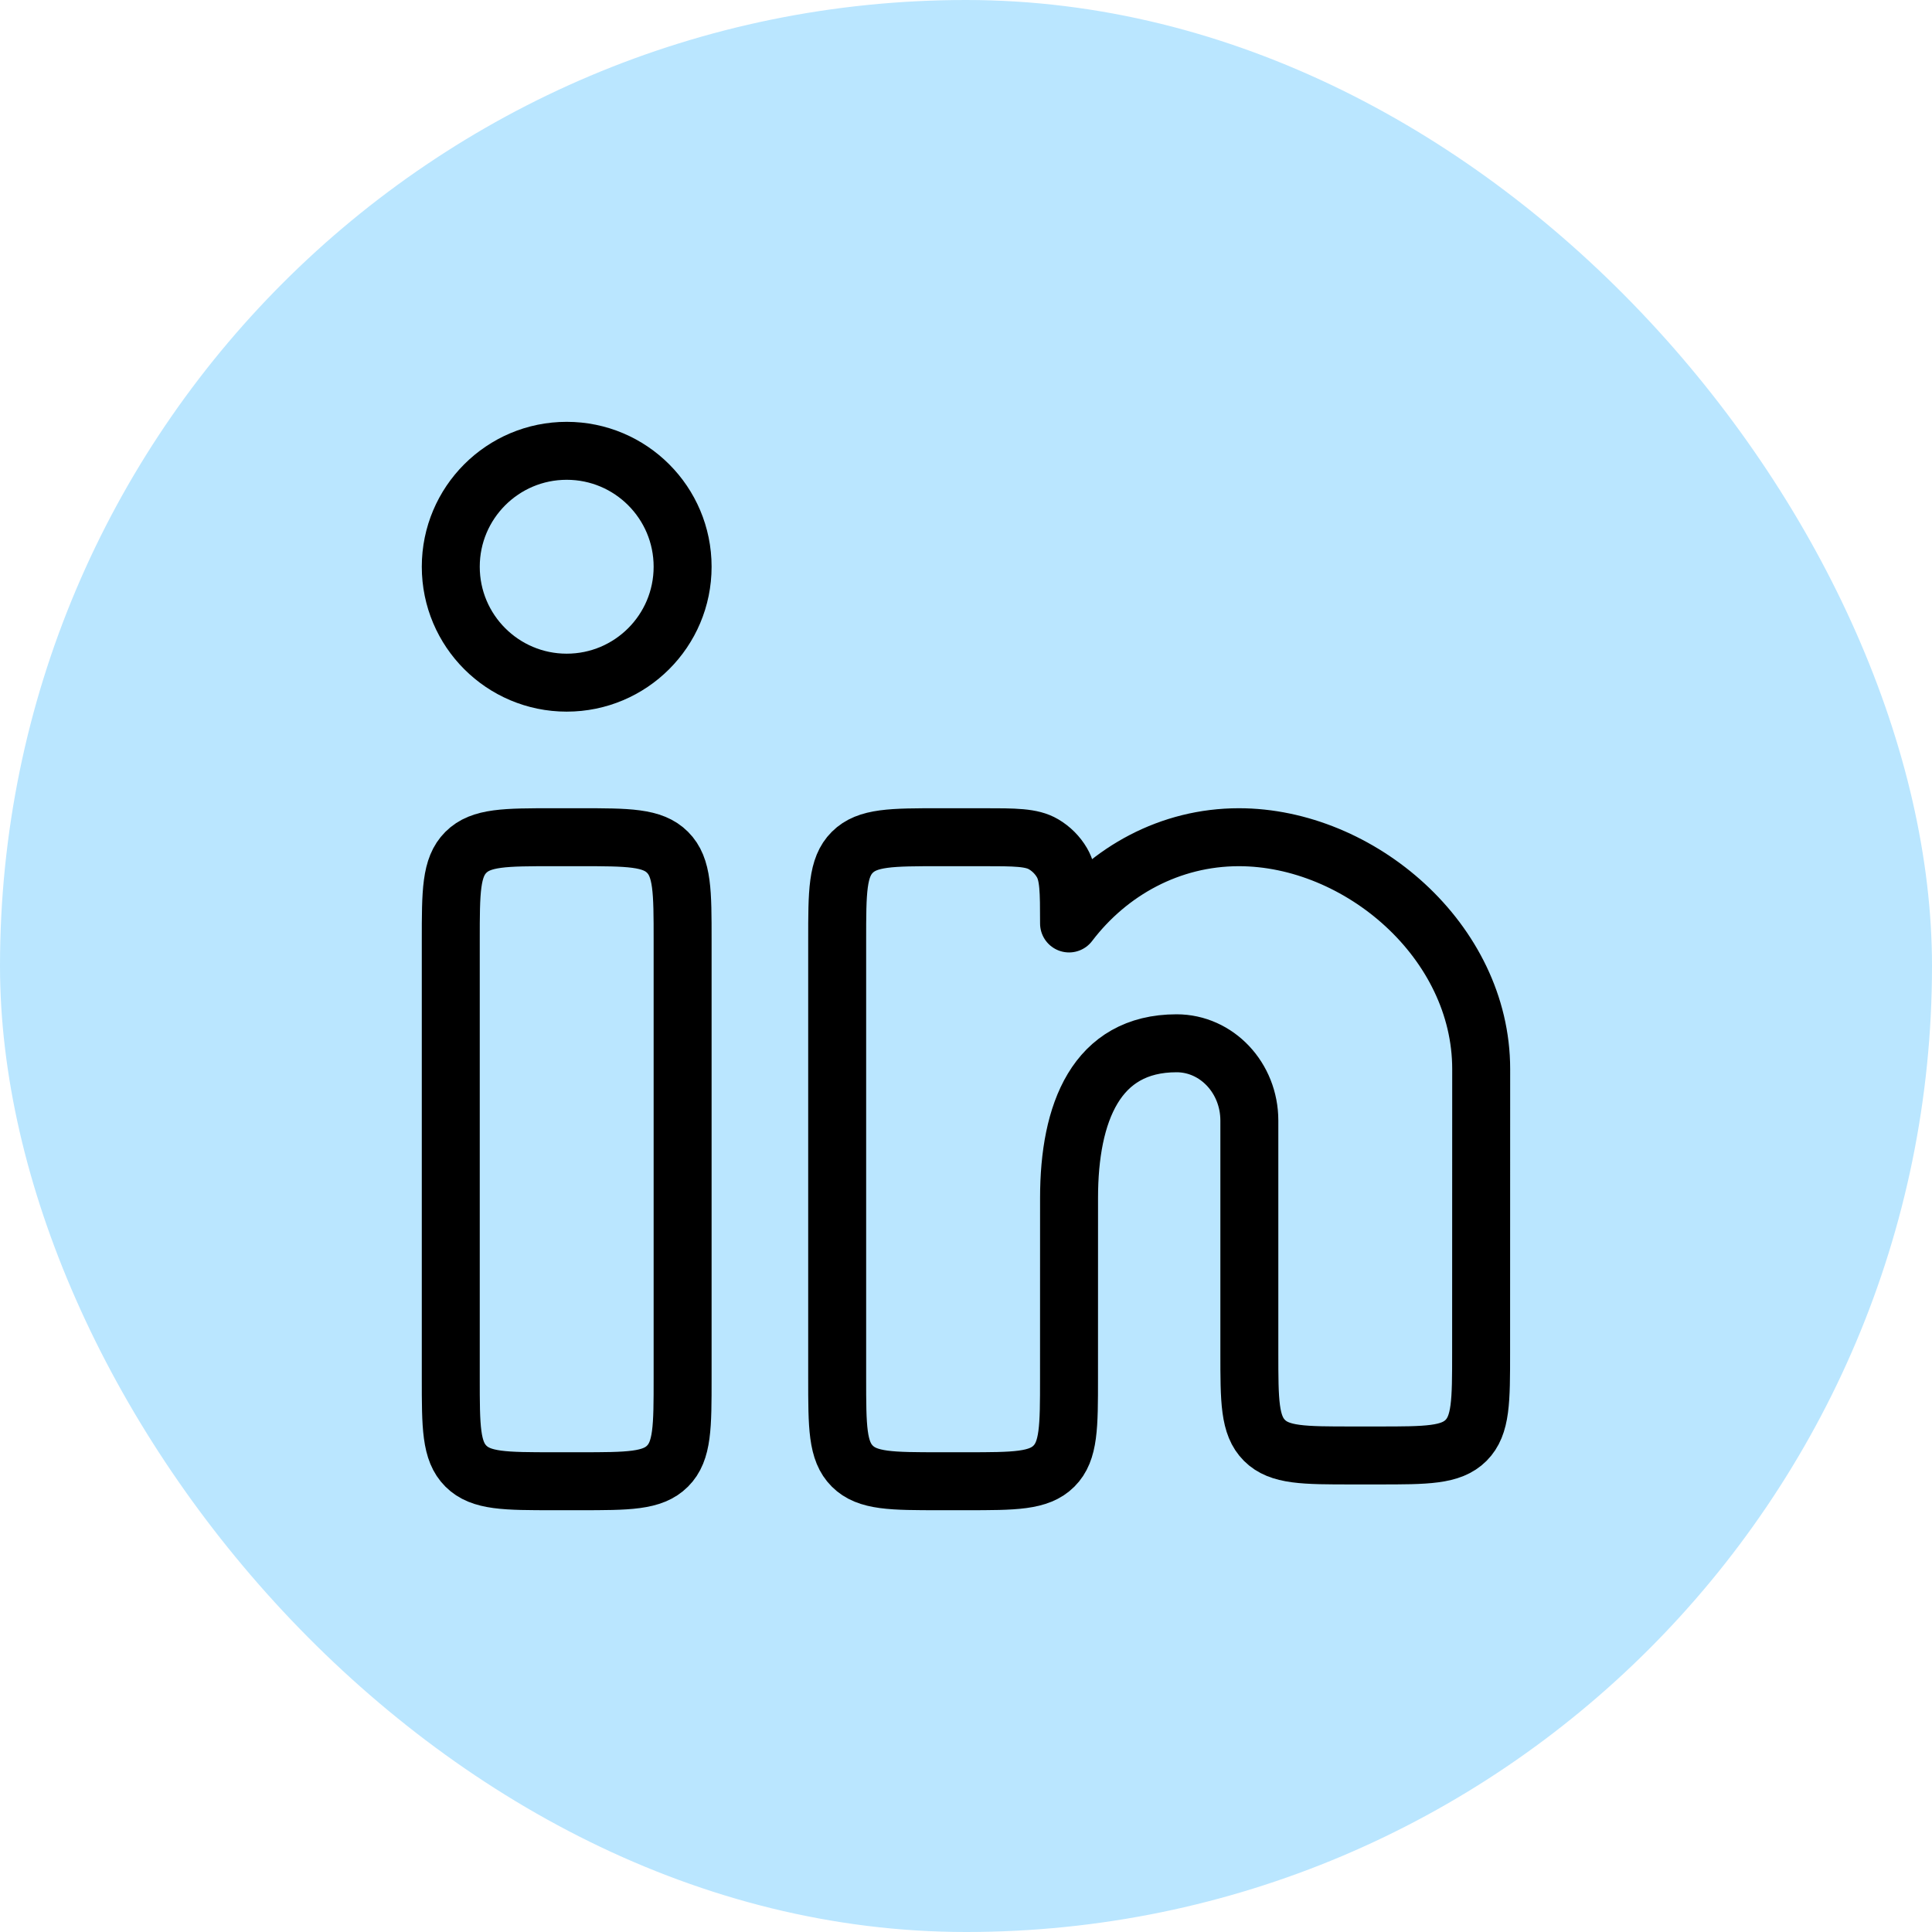
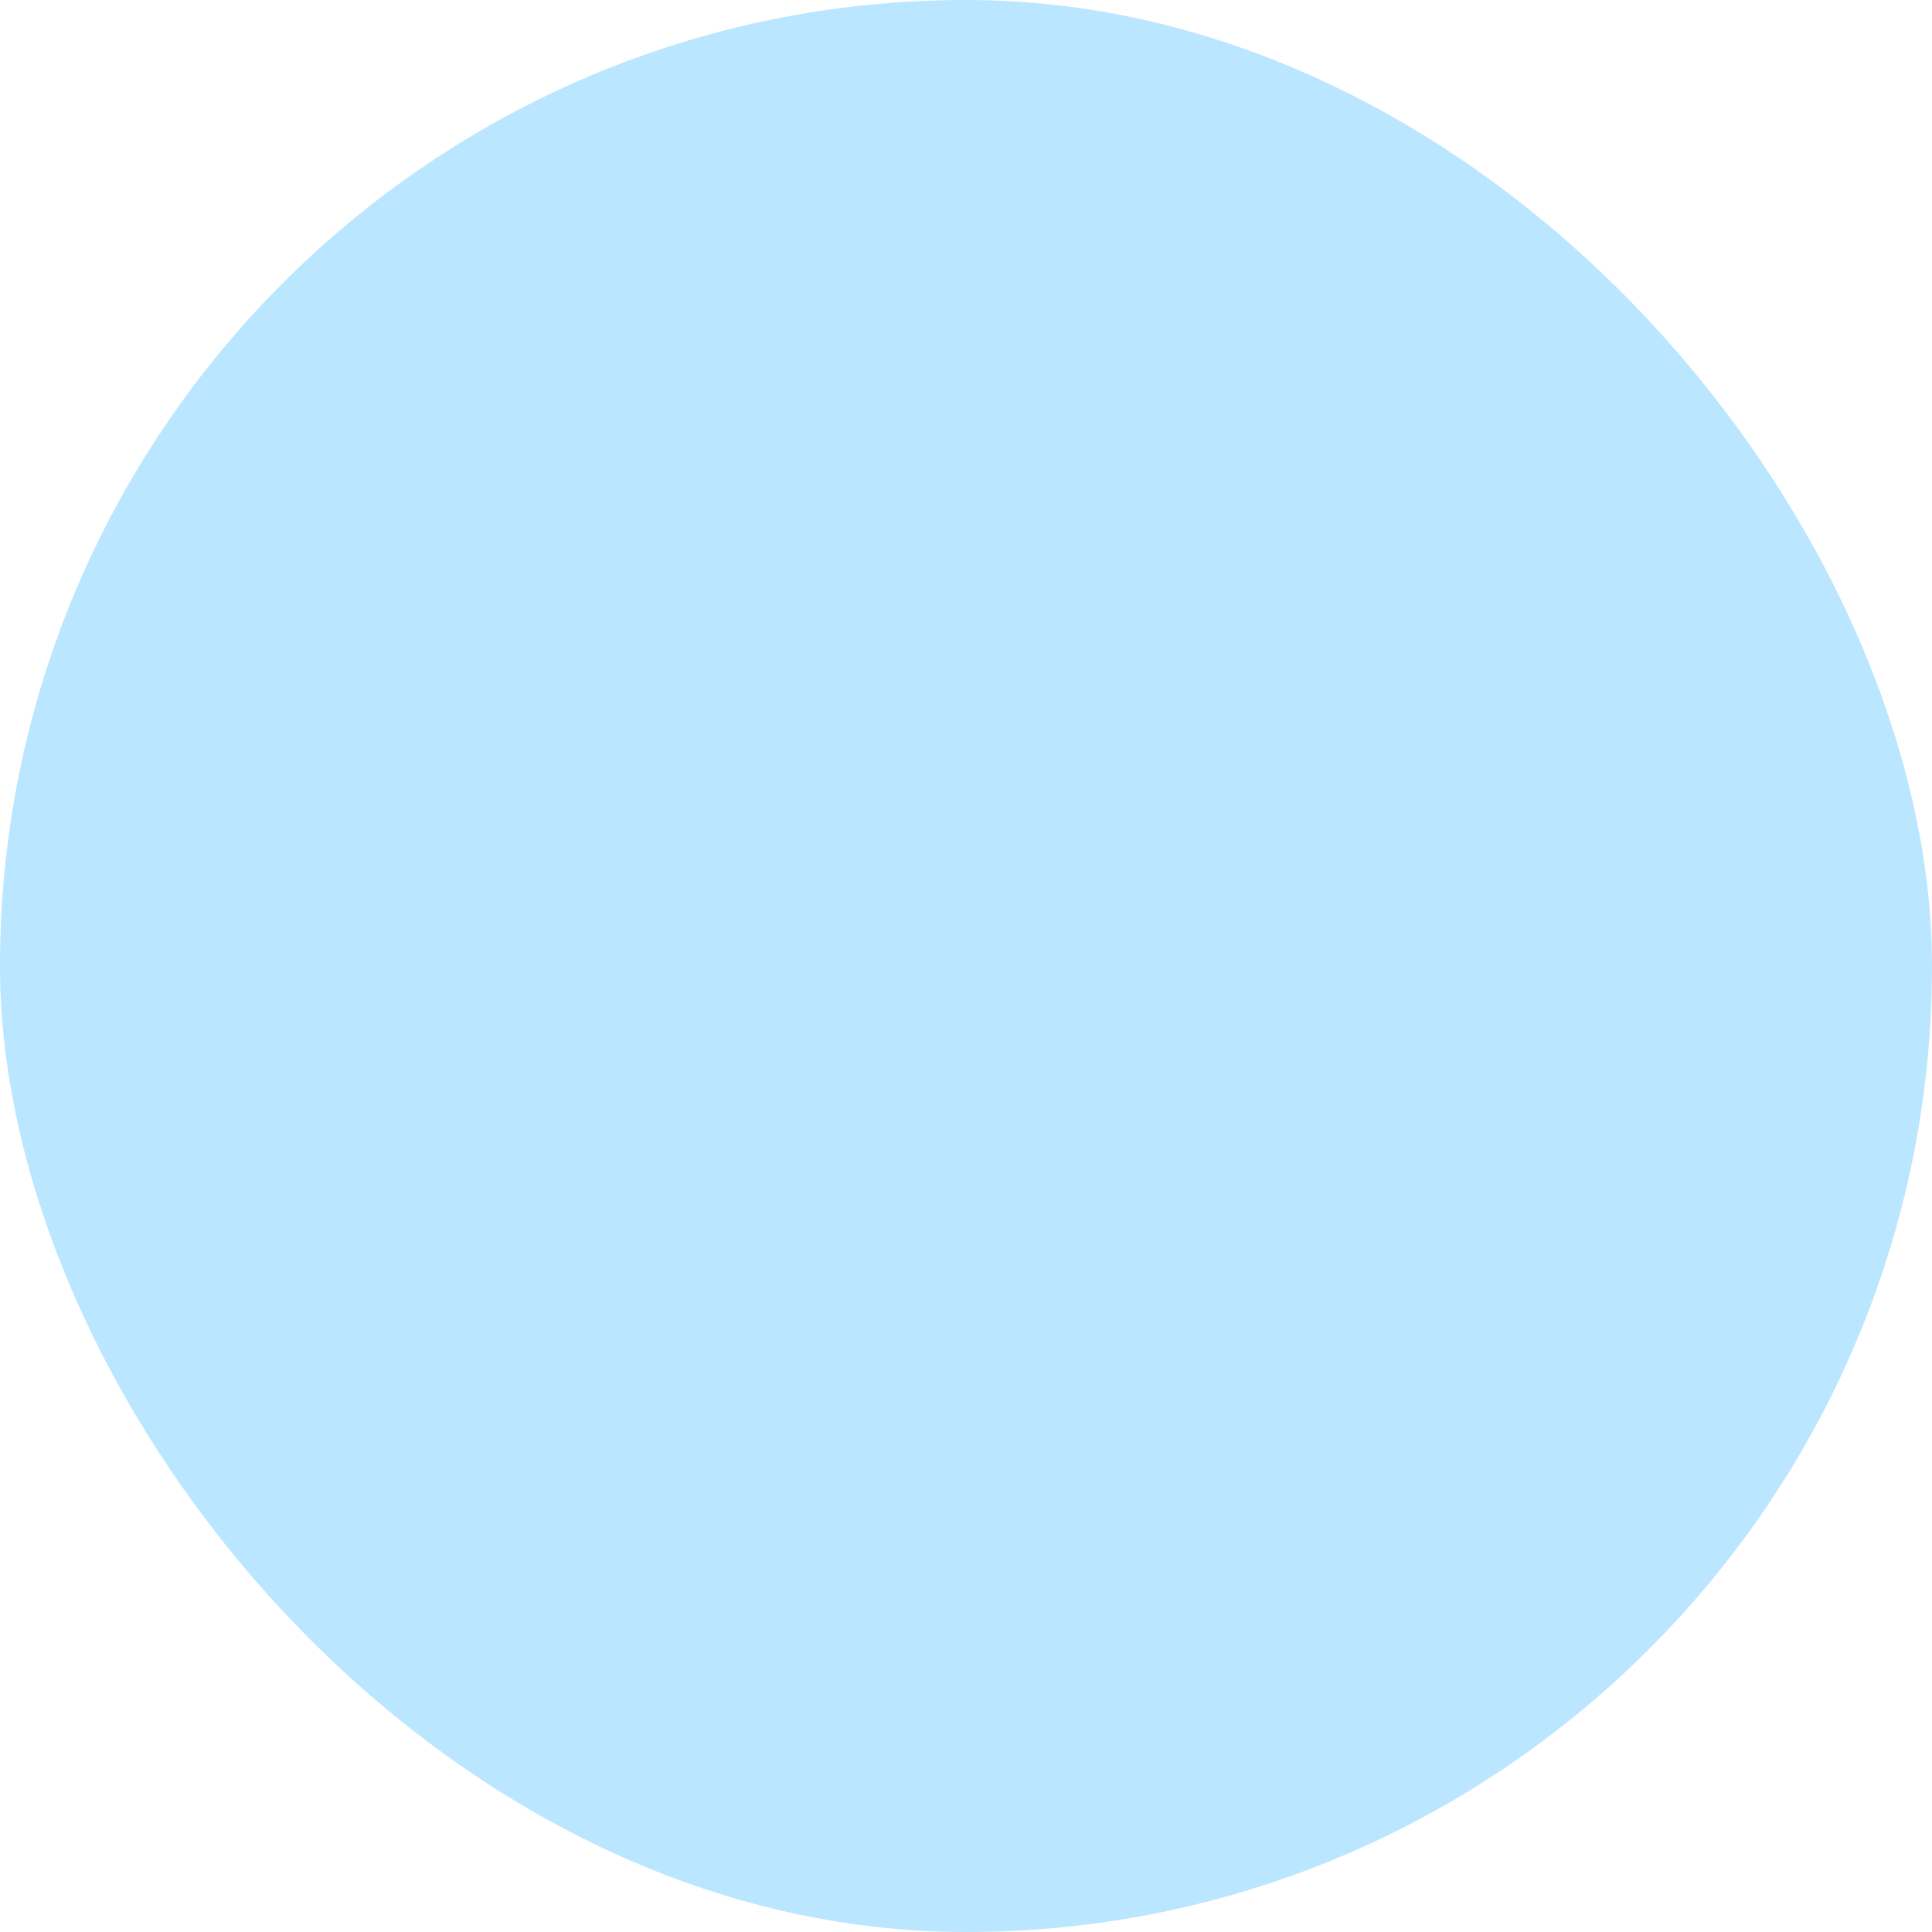
<svg xmlns="http://www.w3.org/2000/svg" width="50" height="50" fill="none" viewBox="0 0 50 50">
  <rect width="50" height="50" fill="#BAE6FF" rx="25" />
-   <path stroke="#000" stroke-width="1.5" d="M15 21.667H14.333C13.076 21.667 12.448 21.667 12.057 22.058C11.666 22.448 11.666 23.077 11.666 24.334V35.667C11.666 36.924 11.666 37.553 12.057 37.943C12.448 38.334 13.076 38.334 14.333 38.334H15C16.257 38.334 16.886 38.334 17.276 37.943C17.666 37.553 17.666 36.924 17.666 35.667V24.334C17.666 23.077 17.666 22.448 17.276 22.058C16.886 21.667 16.257 21.667 15 21.667Z" />
-   <path stroke="#000" stroke-width="1.5" d="M17.666 14.667C17.666 16.324 16.323 17.667 14.666 17.667C13.01 17.667 11.666 16.324 11.666 14.667C11.666 13.01 13.01 11.667 14.666 11.667C16.323 11.667 17.666 13.01 17.666 14.667Z" />
-   <path stroke="#000" stroke-linejoin="round" stroke-width="1.5" d="M25.434 21.667H24.333C23.076 21.667 22.448 21.667 22.057 22.058C21.666 22.448 21.666 23.077 21.666 24.334V35.667C21.666 36.924 21.666 37.553 22.057 37.943C22.448 38.334 23.076 38.334 24.333 38.334H25C26.257 38.334 26.885 38.334 27.276 37.943C27.666 37.553 27.666 36.924 27.666 35.667L27.667 31C27.667 28.791 28.371 27 30.45 27C31.49 27 32.333 27.896 32.333 29V35.001C32.333 36.258 32.333 36.886 32.724 37.277C33.114 37.667 33.743 37.667 35 37.667H35.665C36.922 37.667 37.55 37.667 37.941 37.277C38.331 36.886 38.331 36.258 38.331 35.001L38.333 27.667C38.333 24.354 35.182 21.667 32.062 21.667C30.286 21.667 28.702 22.538 27.667 23.899C27.666 23.059 27.666 22.639 27.484 22.327C27.369 22.13 27.204 21.965 27.006 21.849C26.695 21.667 26.275 21.667 25.434 21.667Z" />
</svg>